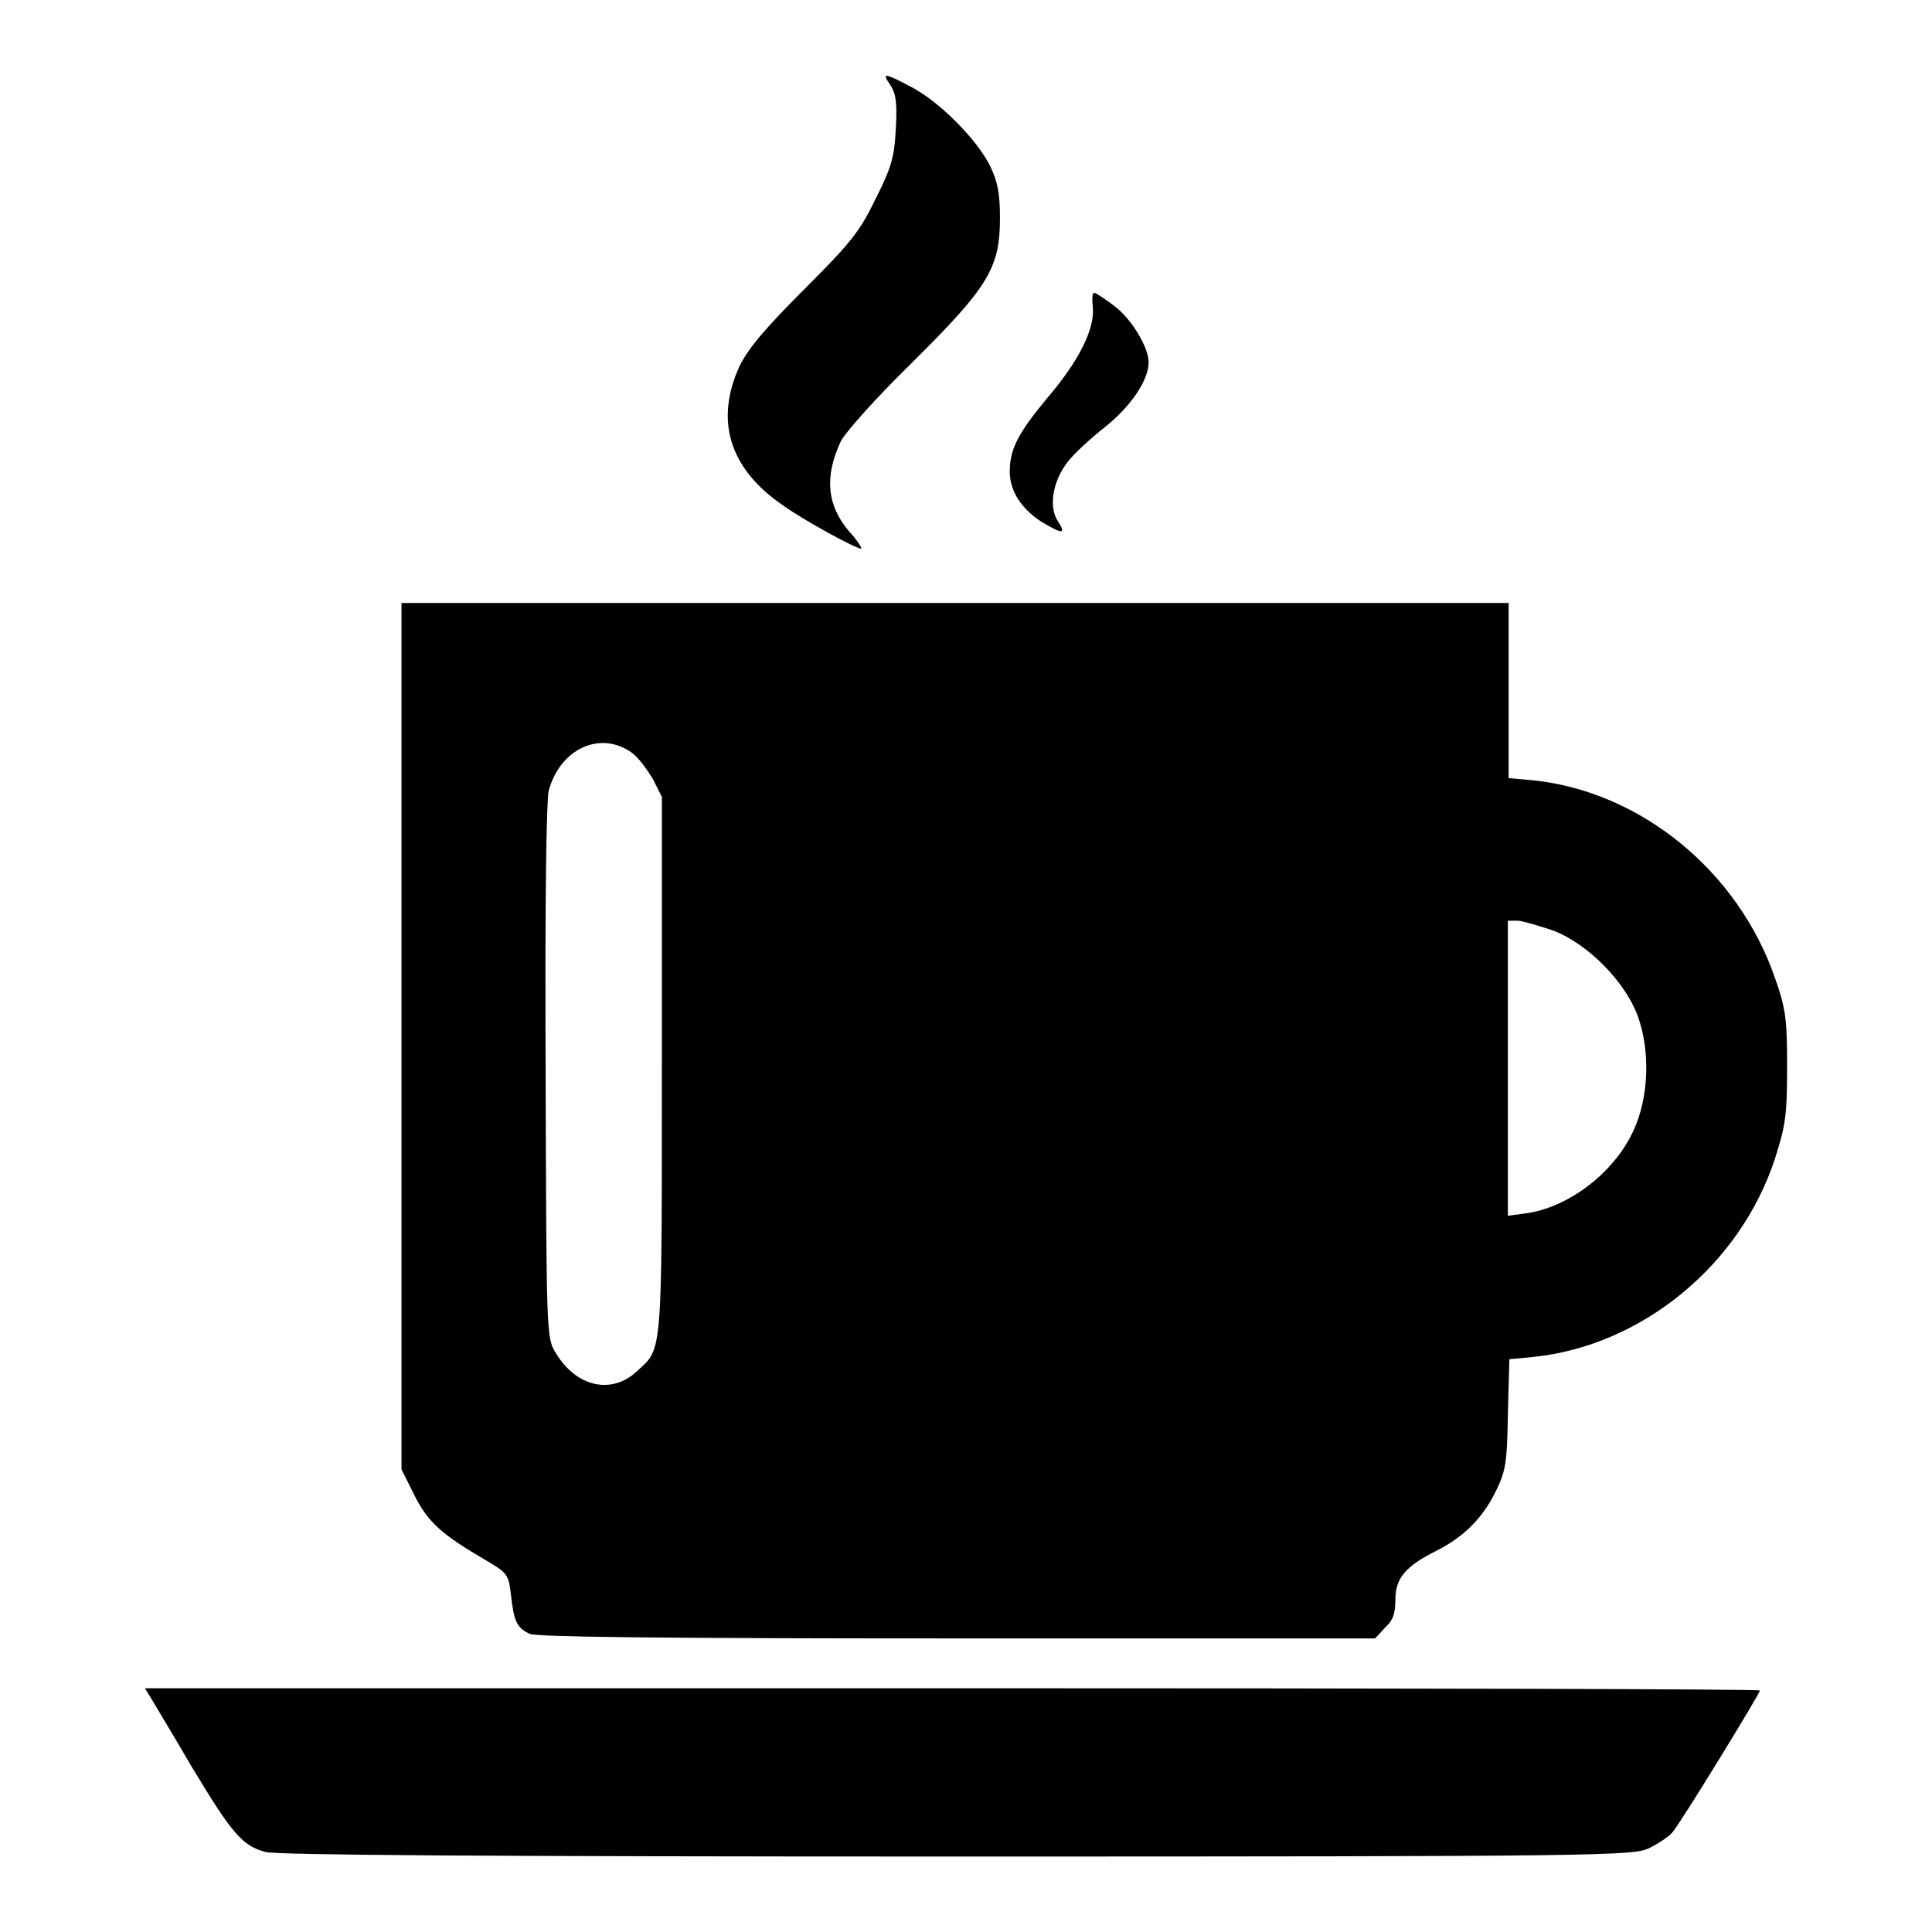
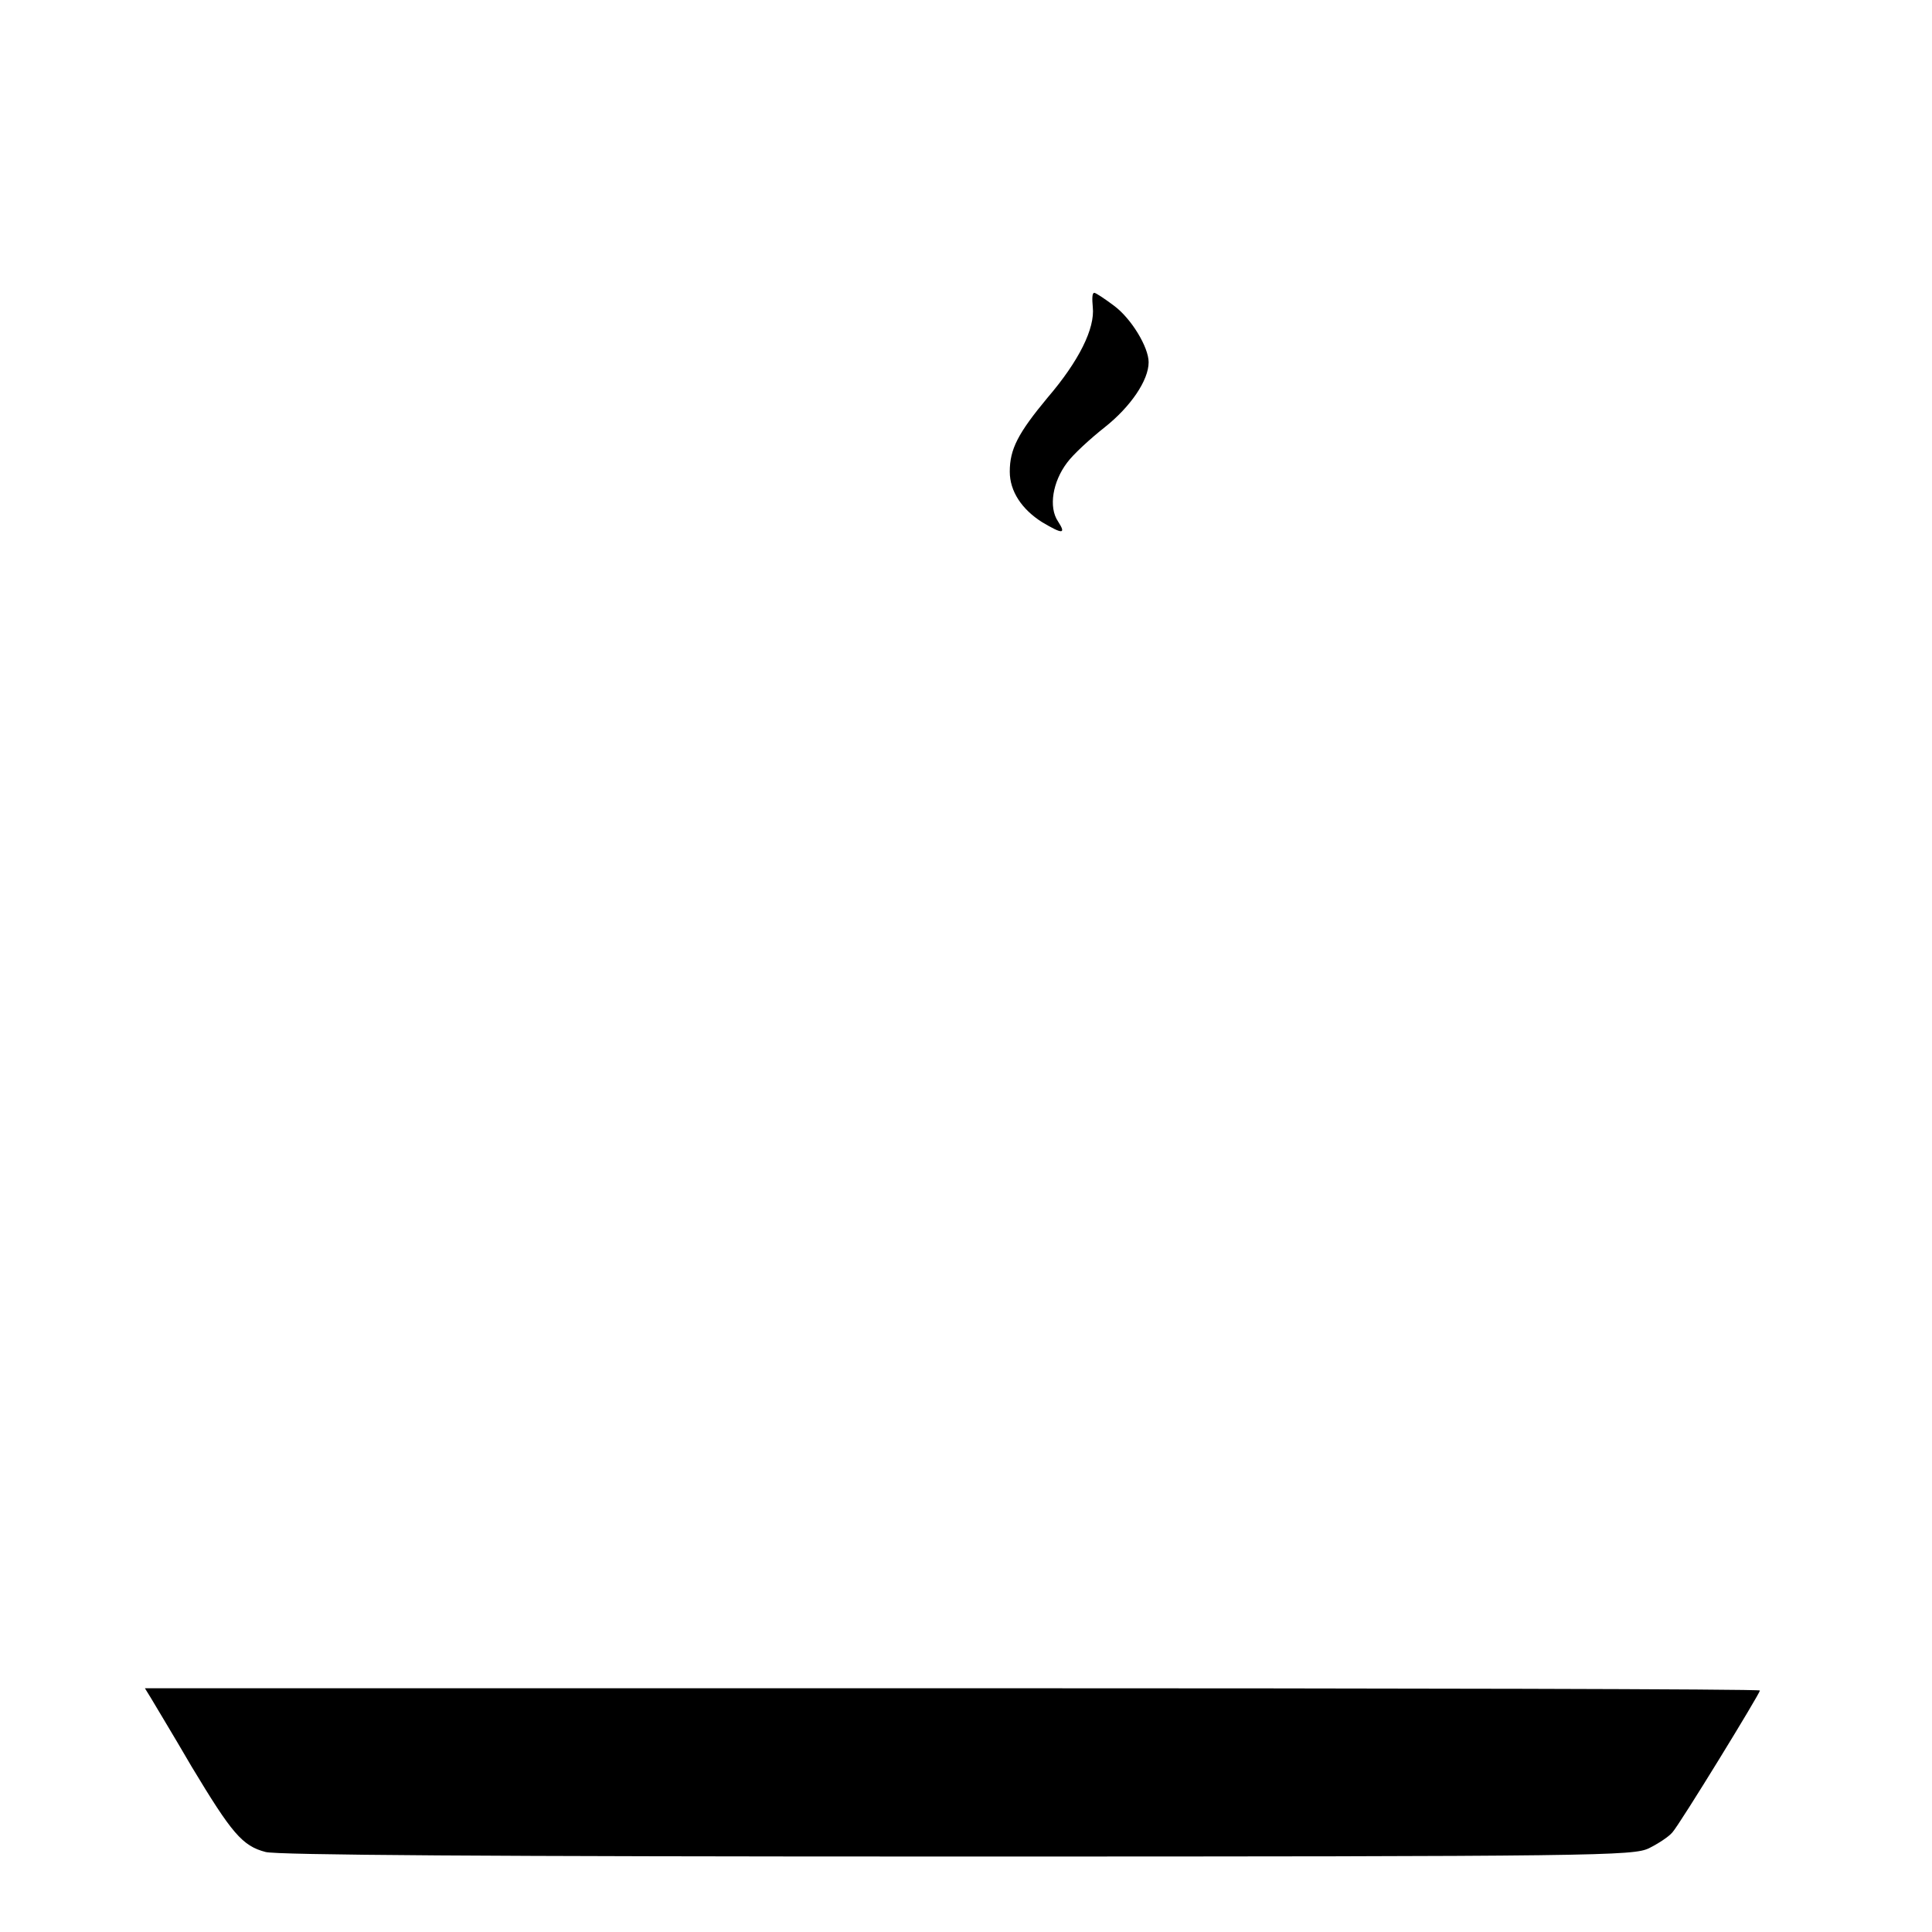
<svg xmlns="http://www.w3.org/2000/svg" version="1.1" x="0px" y="0px" viewBox="0 0 256 256" enable-background="new 0 0 256 256" xml:space="preserve">
  <g>
    <g>
      <g>
-         <path fill="#000000" d="M118,11.3c0.7,1.1,0.9,2.3,0.7,5.8c-0.2,3.8-0.6,5.1-2.7,9.3c-2.1,4.3-3.2,5.7-9.4,11.9c-5.3,5.3-7.4,7.8-8.6,10.2c-3.3,7.2-1.4,13.6,5.8,18.5c2.8,2,9.6,5.7,10.3,5.7c0.2,0-0.5-1.1-1.6-2.3c-2.9-3.4-3.3-7.2-1.1-11.9c0.6-1.2,4.6-5.7,9.4-10.4c10.2-10.1,11.7-12.6,11.7-19.2c0-3.3-0.3-4.8-1.3-6.9c-1.8-3.6-6.8-8.6-10.5-10.5C117.1,9.6,116.8,9.6,118,11.3z" />
        <path fill="#000000" d="M144.8,40.7c0.3,2.8-1.8,7.1-6,12c-3.9,4.7-5,6.8-5,9.8c0,2.6,1.6,5,4.3,6.7c2.7,1.6,3.2,1.6,2.1-0.1c-1.3-1.9-0.7-5.3,1.2-7.8c0.8-1.1,3.1-3.2,5-4.7c3.4-2.7,5.8-6.2,5.8-8.6c0-2-2.3-5.8-4.6-7.5c-1.2-0.9-2.4-1.7-2.6-1.7C144.7,38.8,144.7,39.6,144.8,40.7z" />
-         <path fill="#000000" d="M53.2,137.3v57.4l1.7,3.4c1.8,3.6,3.6,5.2,9.4,8.6c2.9,1.7,3.1,1.9,3.4,4.6c0.4,3.6,0.8,4.4,2.5,5.2c1,0.4,16.6,0.6,56.7,0.6h55.3l1.3-1.4c1.1-1,1.4-1.9,1.4-3.8c0-2.8,1.4-4.4,5.4-6.4c3.6-1.8,6.1-4.3,7.8-7.7c1.4-2.8,1.6-3.8,1.7-10.4l0.2-7.3l3.2-0.3c14.4-1.5,27.4-12.2,32-26.3c1.4-4.4,1.6-5.7,1.6-12.2c0-6.4-0.2-7.7-1.6-11.7c-4.9-14.2-17.8-24.7-32-26.2l-3.3-0.3V91.5V79.9h-73.3H53.2V137.3z M83.8,99.8c0.8,0.6,1.9,2.1,2.7,3.4l1.2,2.4v35.4c0,38.7,0.1,37.6-3.2,40.6c-3.4,3.3-8.2,2.2-10.9-2.4c-1.2-1.9-1.2-2.8-1.3-37.1c-0.1-22.9,0.1-35.9,0.4-37.3C74.2,99.2,79.6,96.7,83.8,99.8z M205.8,123.3c4.5,1.7,9.5,6.7,11.2,11.3c1.7,4.6,1.5,10.9-0.6,15.3c-2.6,5.6-8.7,10.2-14.4,10.9l-2.2,0.3v-19.6v-19.5h1.4C202,122.1,204,122.7,205.8,123.3z" />
        <path fill="#000000" d="M20,225c0.4,0.7,2.9,4.8,5.4,9.1c5.3,8.8,6.7,10.5,9.8,11.3c1.5,0.4,28.8,0.6,91.6,0.6c85.6,0,89.6-0.1,91.7-1.1c1.2-0.6,2.6-1.5,3.1-2.1c1-1.1,11.6-18.4,11.6-18.8c0-0.2-48.2-0.3-107-0.3h-107L20,225z" />
      </g>
    </g>
  </g>
</svg>